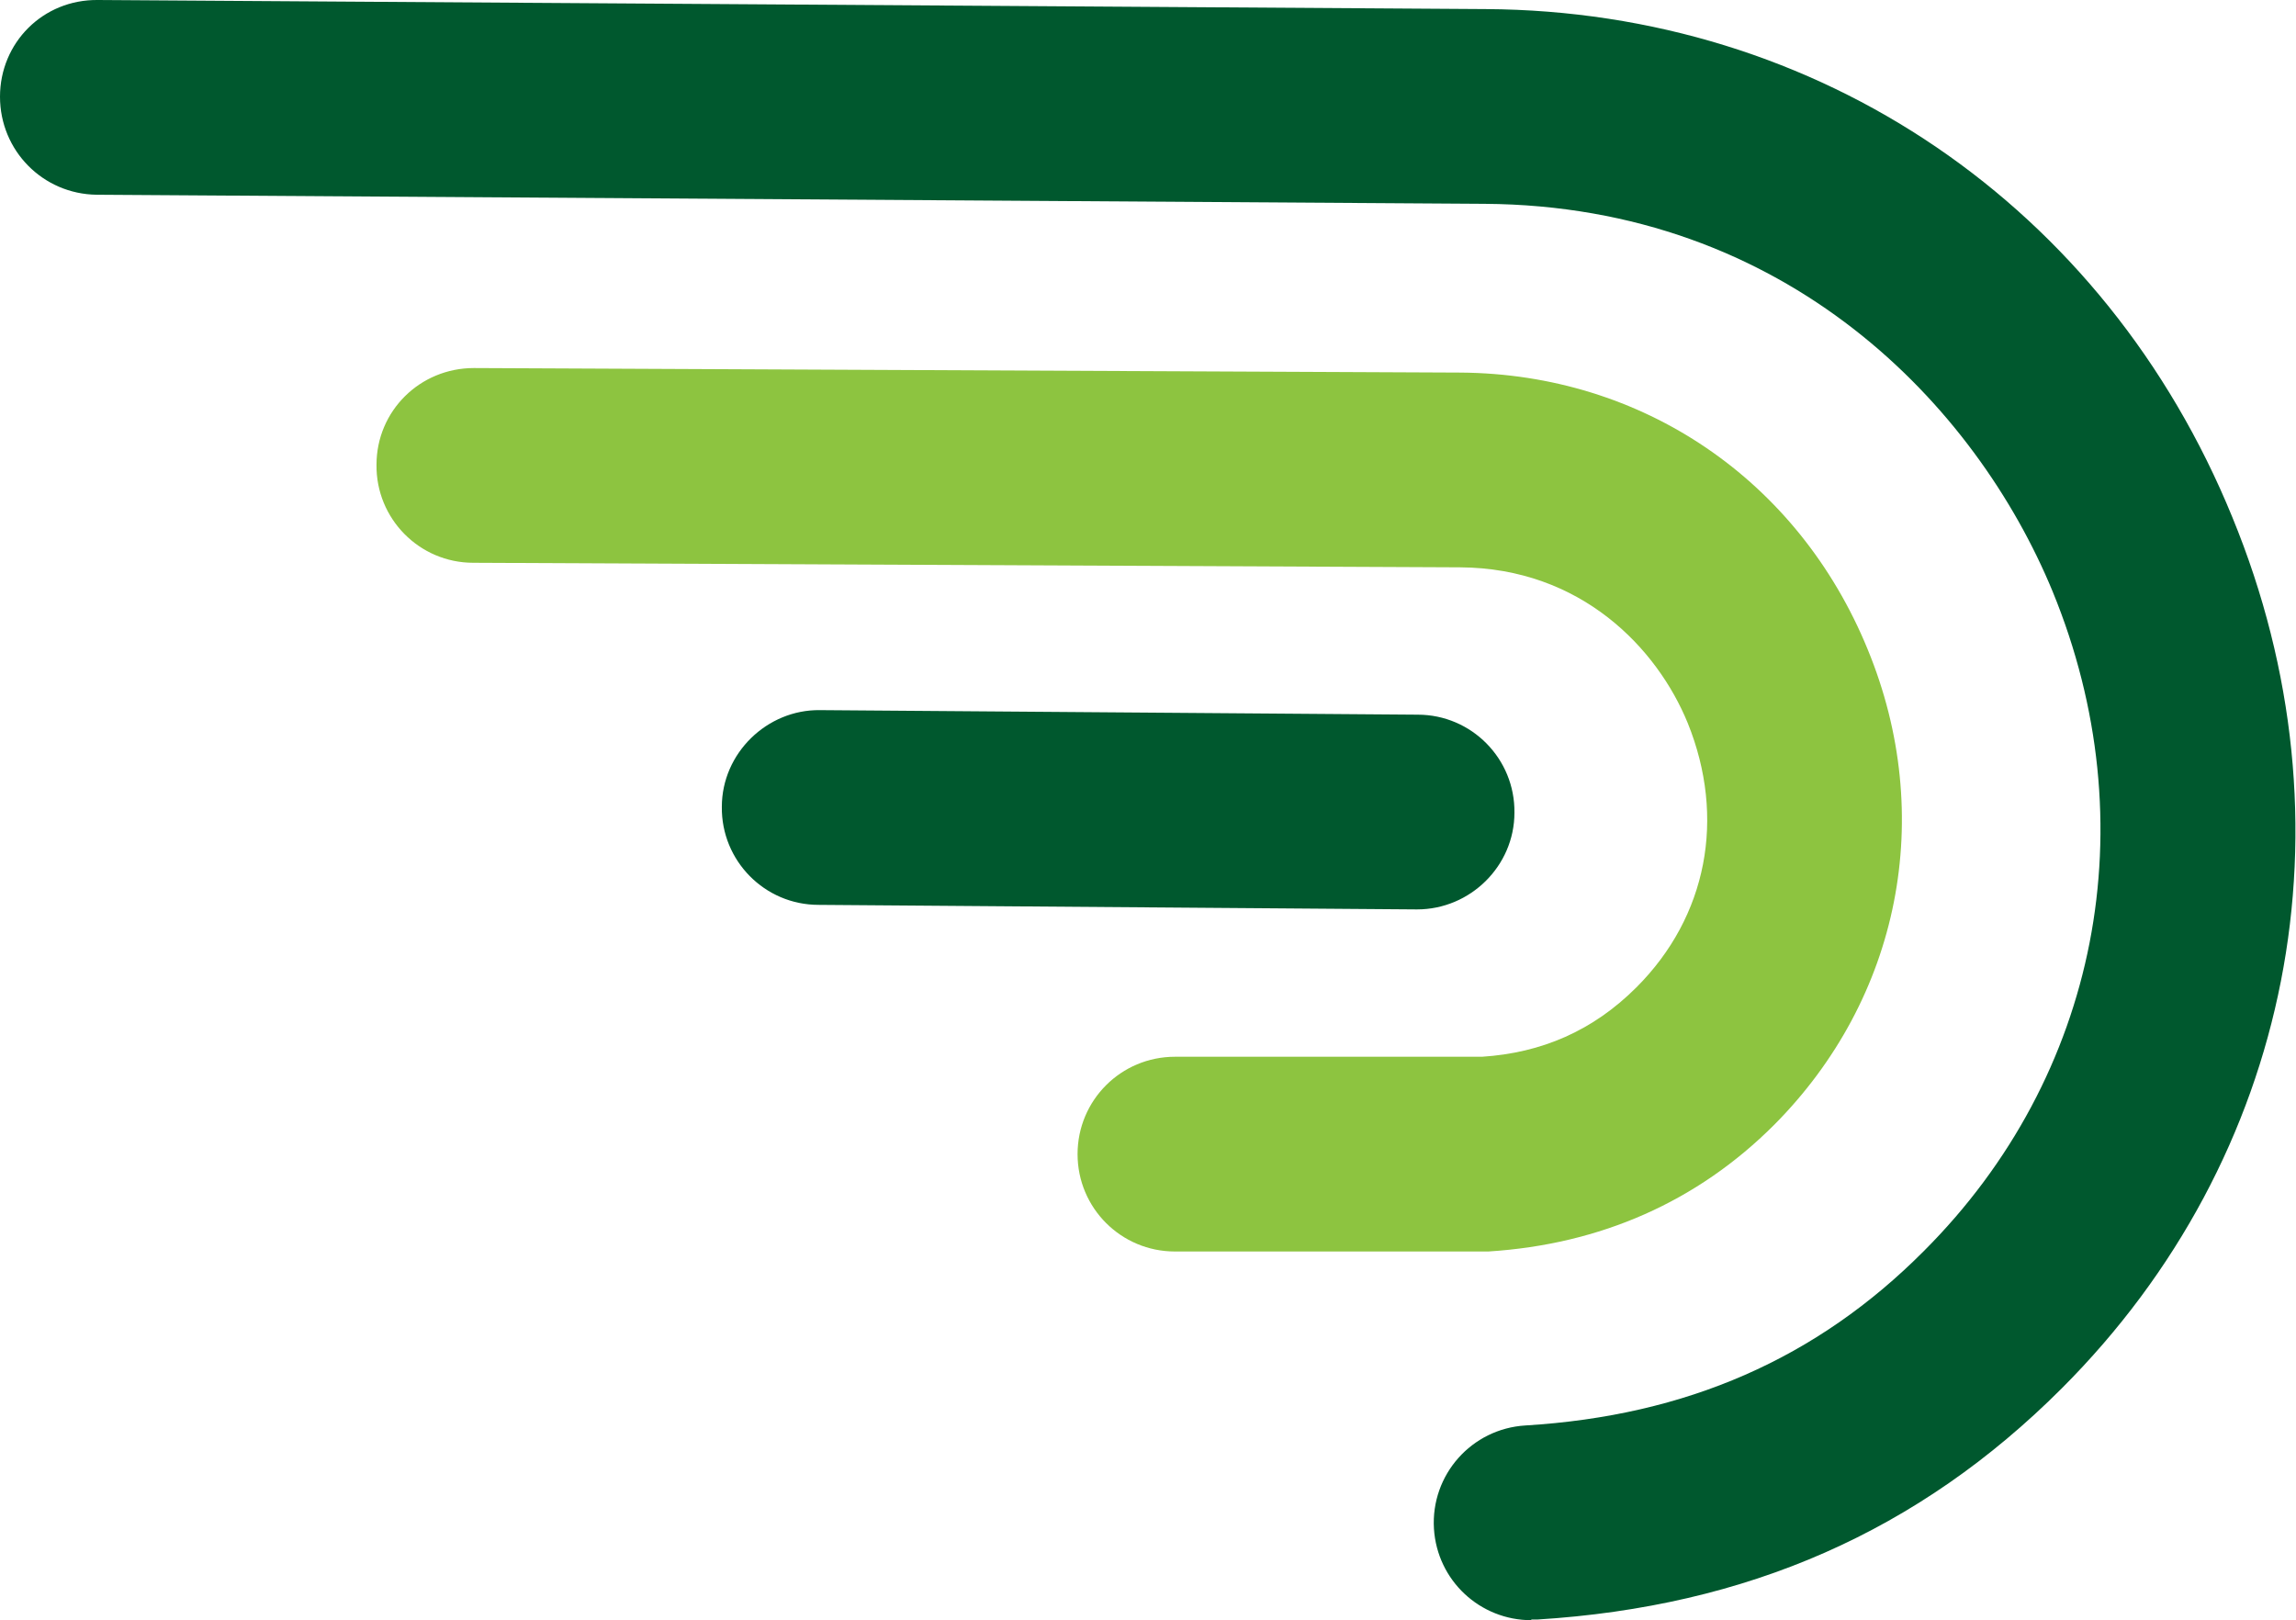
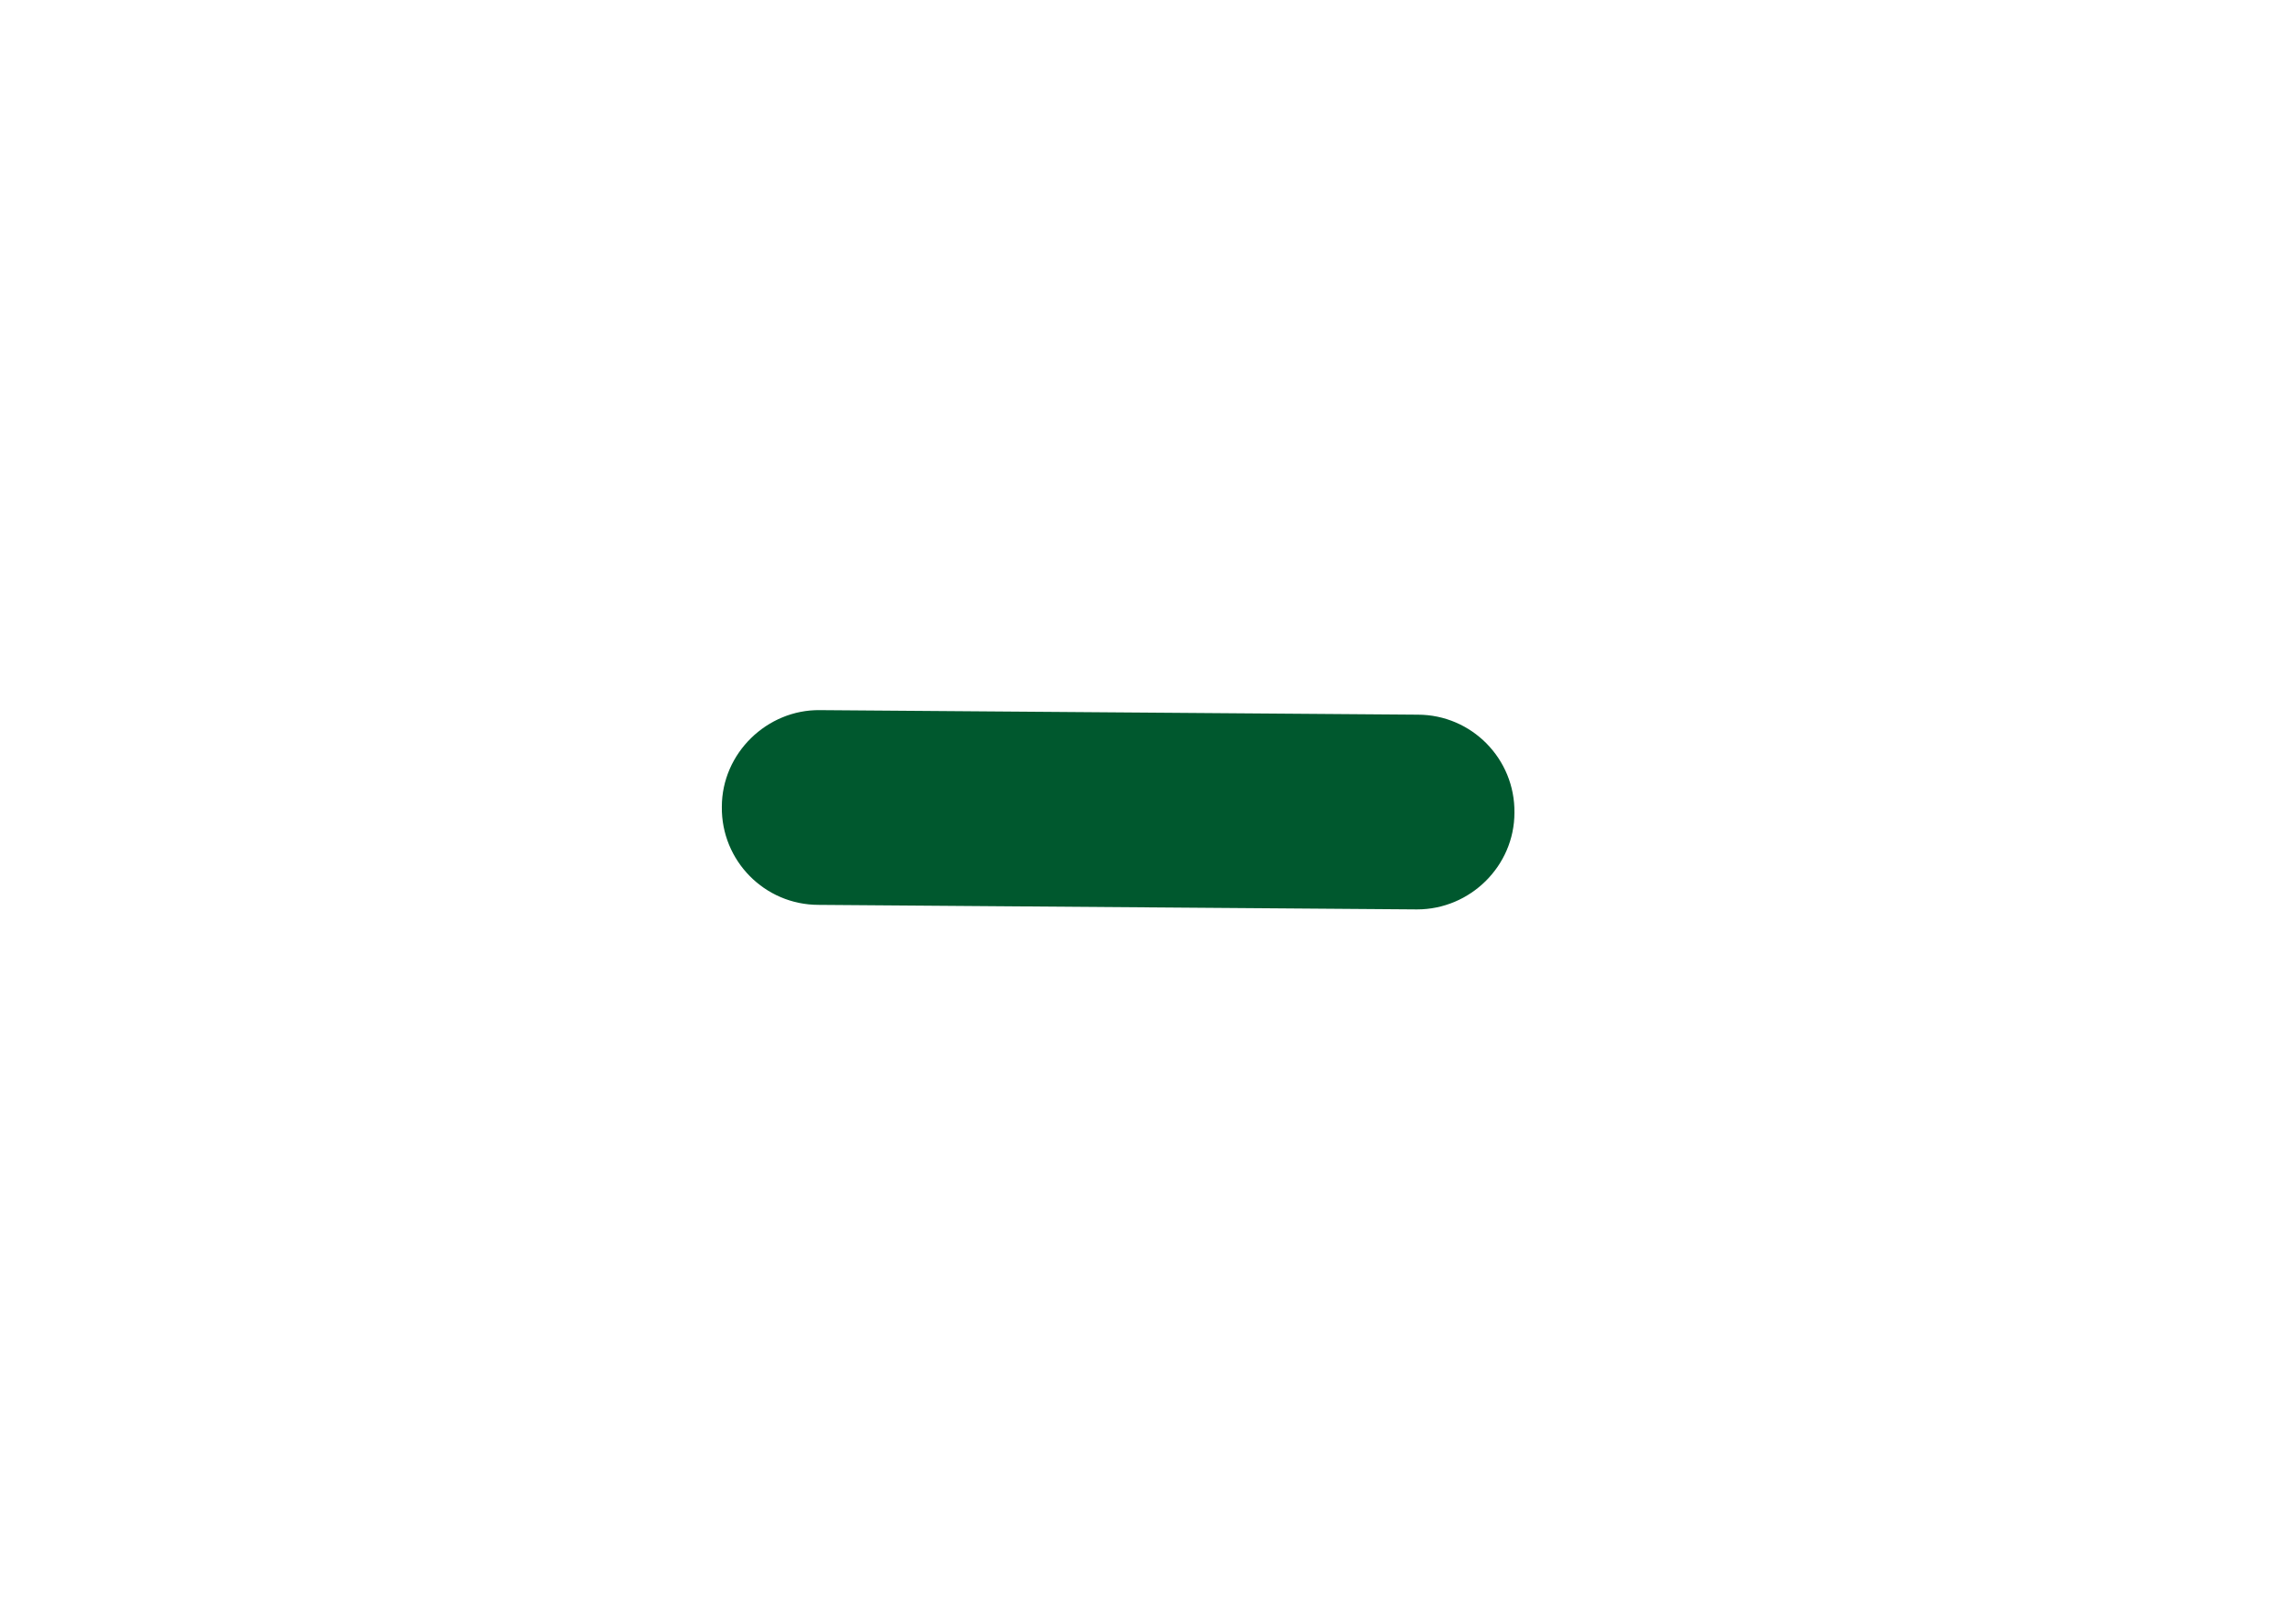
<svg xmlns="http://www.w3.org/2000/svg" viewBox="0 0 35.37 24.96">
  <g style="isolation:isolate;">
    <g id="Layer_1">
-       <path d="M23.59,24.96c-.79,0-1.45-.61-1.5-1.41-.05-.83.58-1.54,1.41-1.59,2.48-.15,4.49-1.03,6.14-2.69,2.69-2.69,3.45-6.58,1.98-10.16-1.18-2.86-4.09-5.94-8.75-5.97l-21.38-.14C.66,2.99,0,2.32,0,1.49S.66-.01,1.51,0l21.38.14c5.13.03,9.54,3.03,11.5,7.83,1.94,4.72.93,9.86-2.63,13.42-2.2,2.2-4.84,3.36-8.08,3.56-.03,0-.06,0-.09,0Z" style="fill:#00582e;" />
-       <path d="M18.1,19.28c-.83,0-1.5-.67-1.5-1.5s.67-1.5,1.5-1.5h4.73c.92-.06,1.71-.4,2.38-1.07,1.09-1.09,1.38-2.61.79-4.07-.47-1.15-1.64-2.39-3.51-2.4l-15.2-.07c-.83,0-1.5-.68-1.49-1.51,0-.83.67-1.49,1.5-1.49h0l15.2.07c2.8.02,5.2,1.65,6.27,4.26,1.06,2.57.5,5.38-1.44,7.33-1.18,1.18-2.67,1.84-4.4,1.95h-4.82Z" style="fill:#8dc440;" />
      <path d="M21.83,14.01h-.01l-9.21-.07c-.83,0-1.5-.68-1.49-1.51,0-.83.7-1.5,1.51-1.49l9.21.07c.83,0,1.5.68,1.49,1.51,0,.82-.68,1.49-1.5,1.49Z" style="fill:#00582e; mix-blend-mode:multiply;" />
    </g>
  </g>
</svg>